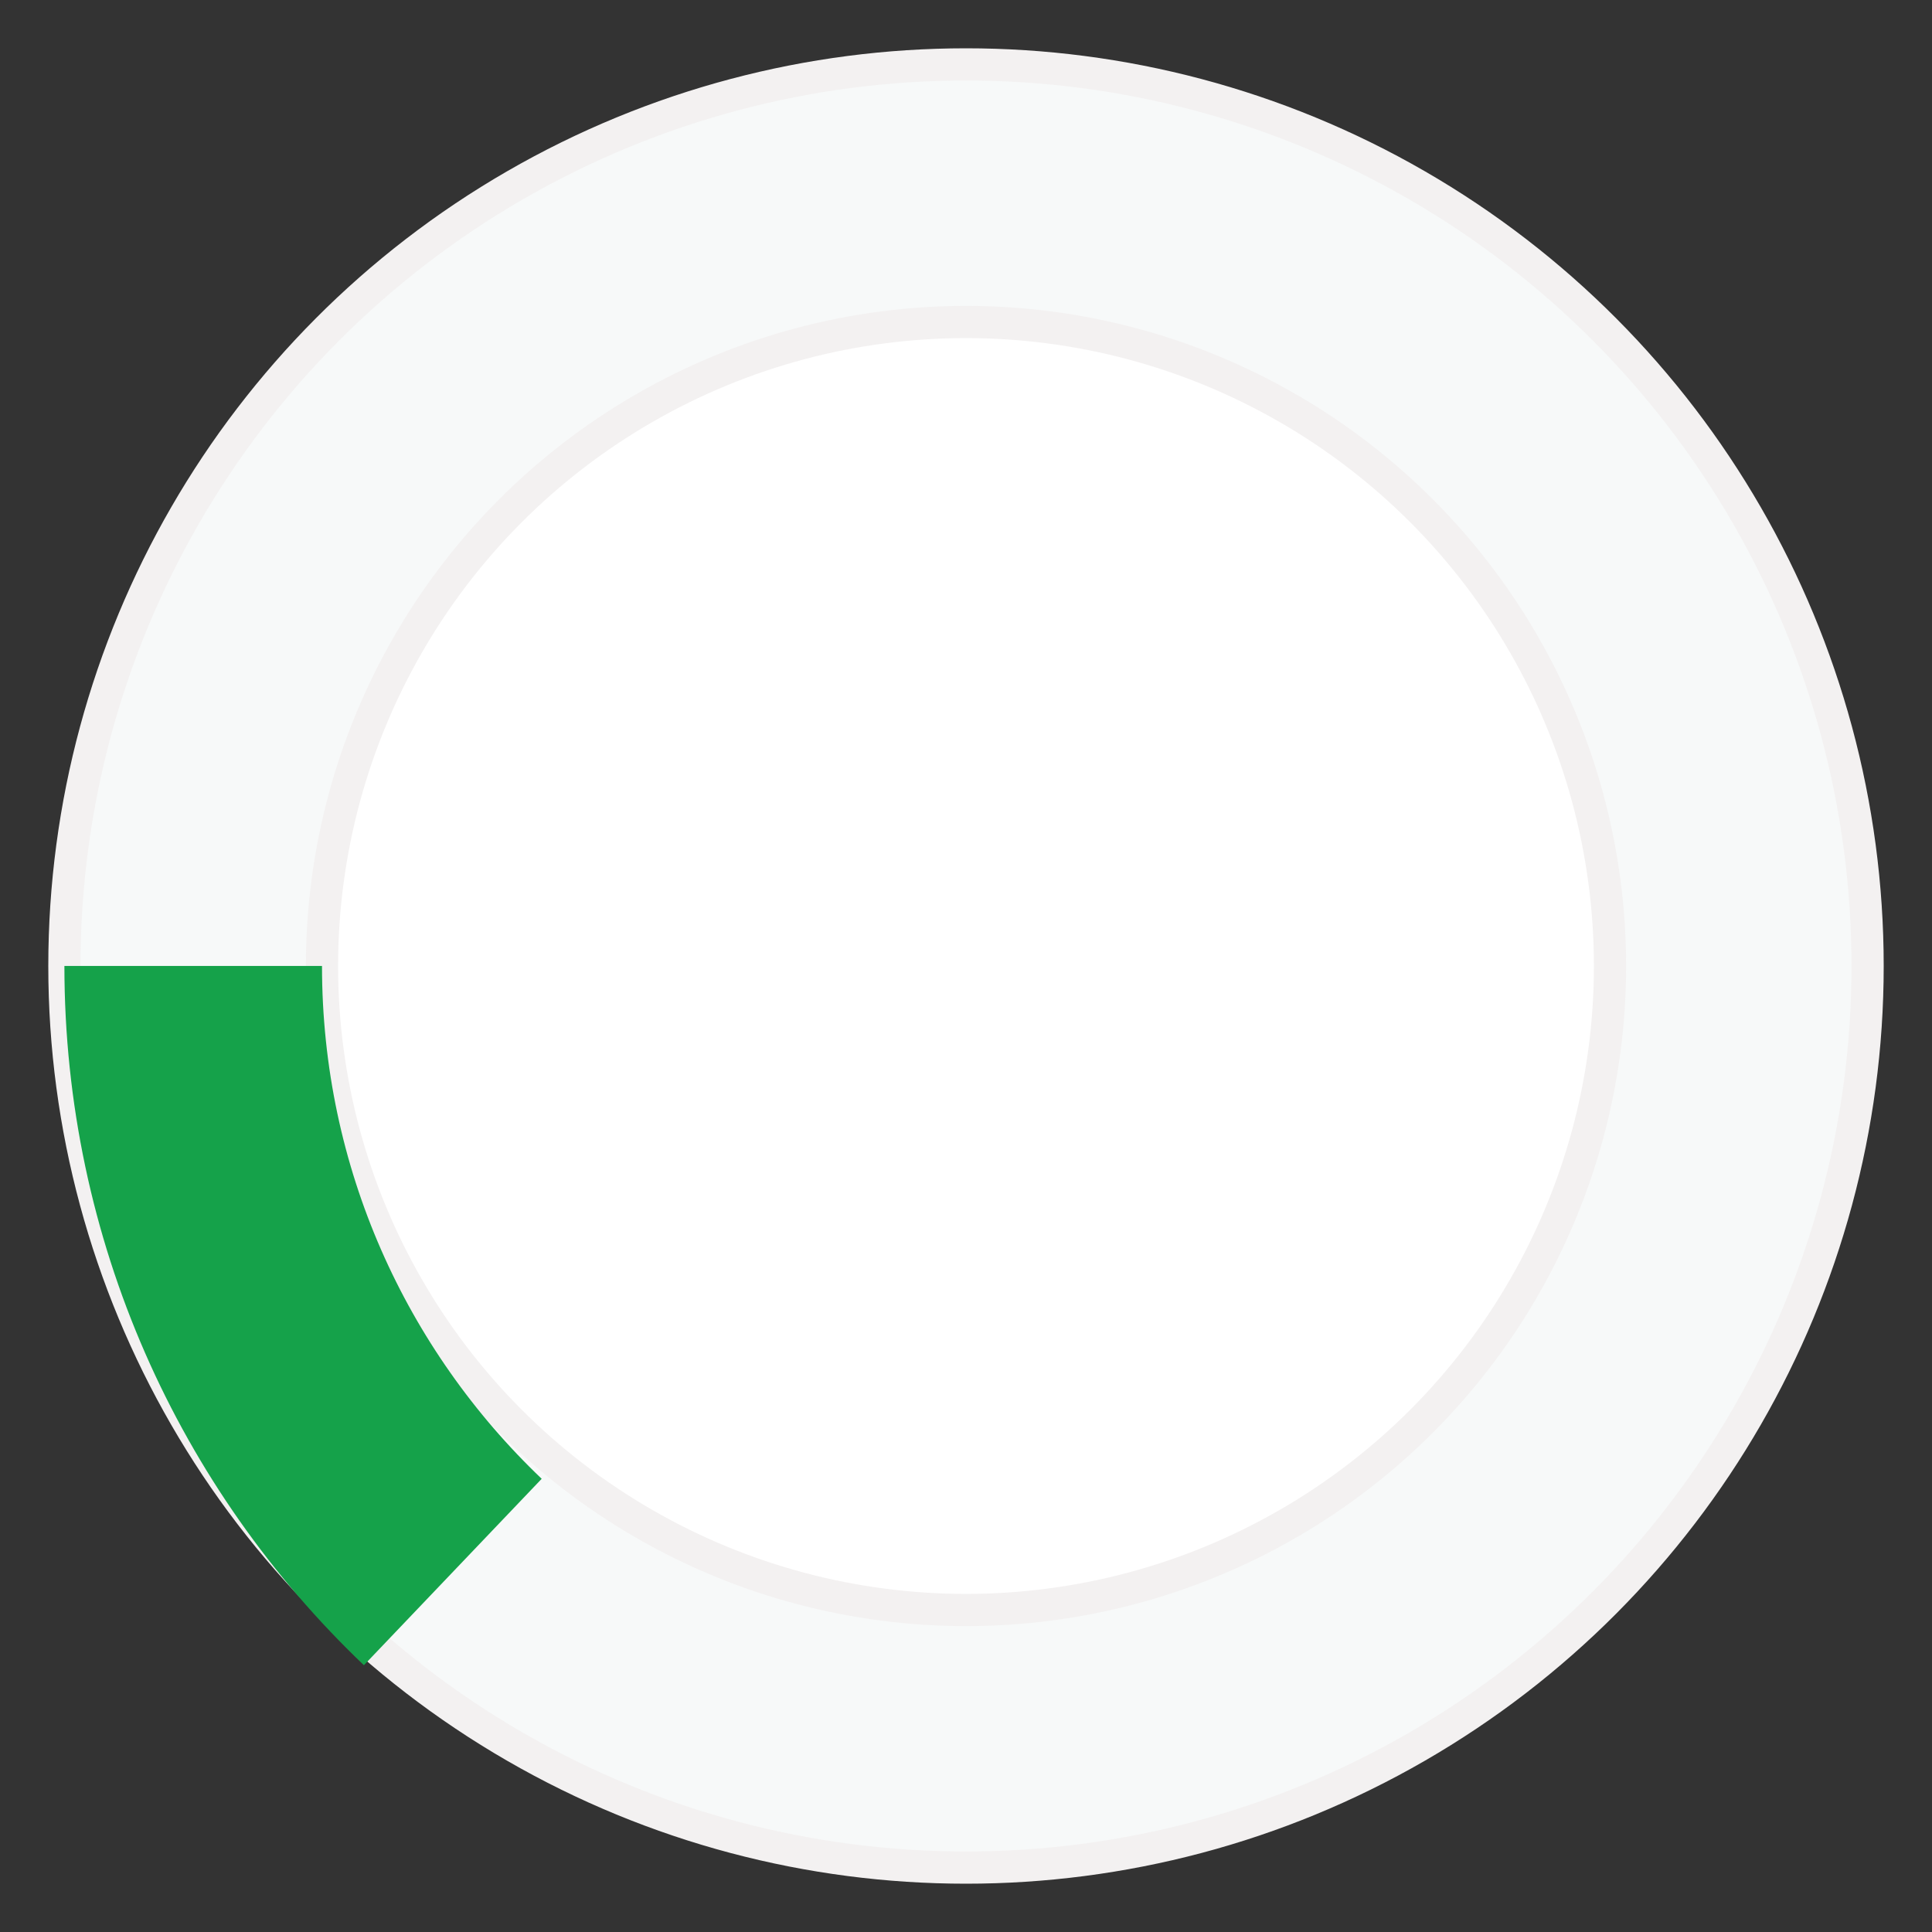
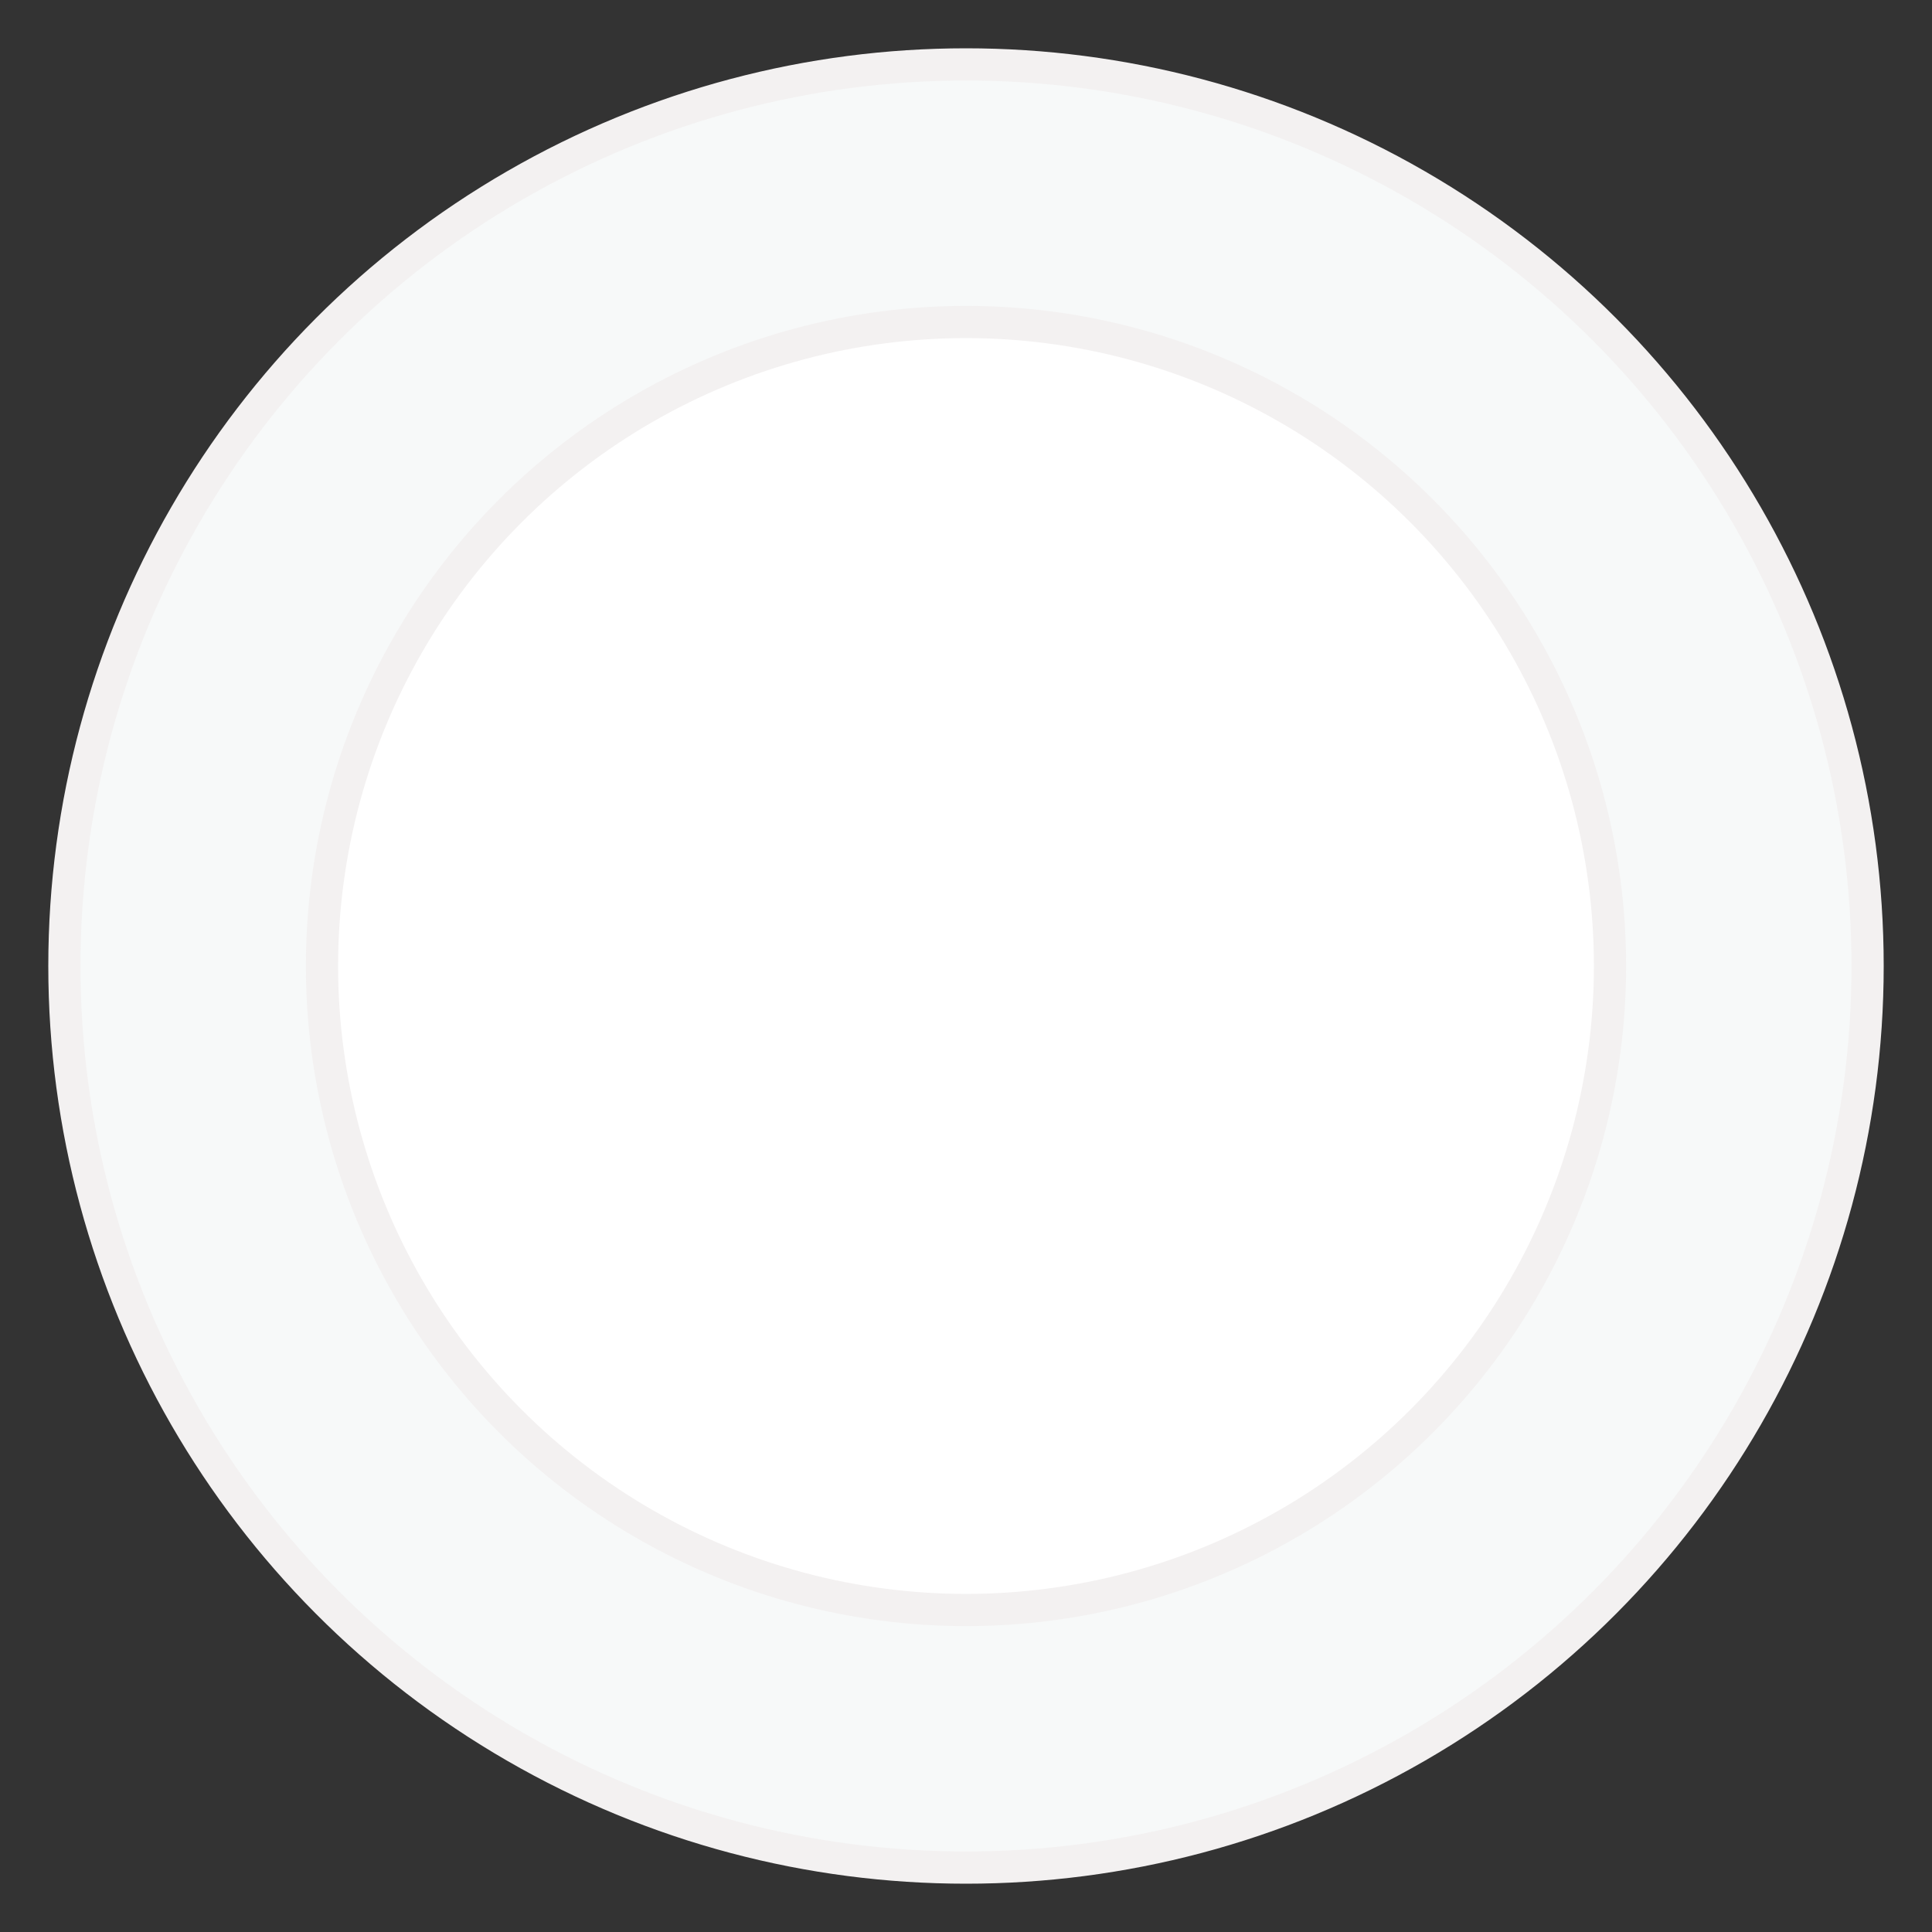
<svg xmlns="http://www.w3.org/2000/svg" width="30px" height="30px" viewBox="0 0 30 30" version="1.1">
  <rect x="0" y="0" width="30" height="30" fill="#333333" stroke="none" />
  <title>50847652-2A53-496D-9CF1-6A39089FB843</title>
  <desc>Created with sketchtool.</desc>
  <g id="Page-1" stroke="none" stroke-width="1" fill="none" fill-rule="evenodd">
    <g id="MEDGULF-NABD" transform="translate(-211, -3613)">
      <g id="Group-13" transform="translate(212, 3614)">
        <g id="Group">
          <g id="Group-2">
            <circle id="Oval" stroke="#F3F1F1" stroke-width="0.5" fill="#F7F9F9" cx="14" cy="14" r="14" />
            <circle id="Oval-Copy-13" stroke="#F3F1F1" stroke-width="0.5" fill="#FFFFFF" cx="14" cy="14" r="10" />
-             <path d="M6.031,14 C3.548,16.368 2,19.708 2,23.411" id="Oval-Copy-12" stroke="#15A24A" stroke-width="4" transform="translate(4.016, 18.705) scale(1, -1) translate(-4.016, -18.705) " />
          </g>
        </g>
      </g>
    </g>
  </g>
</svg>